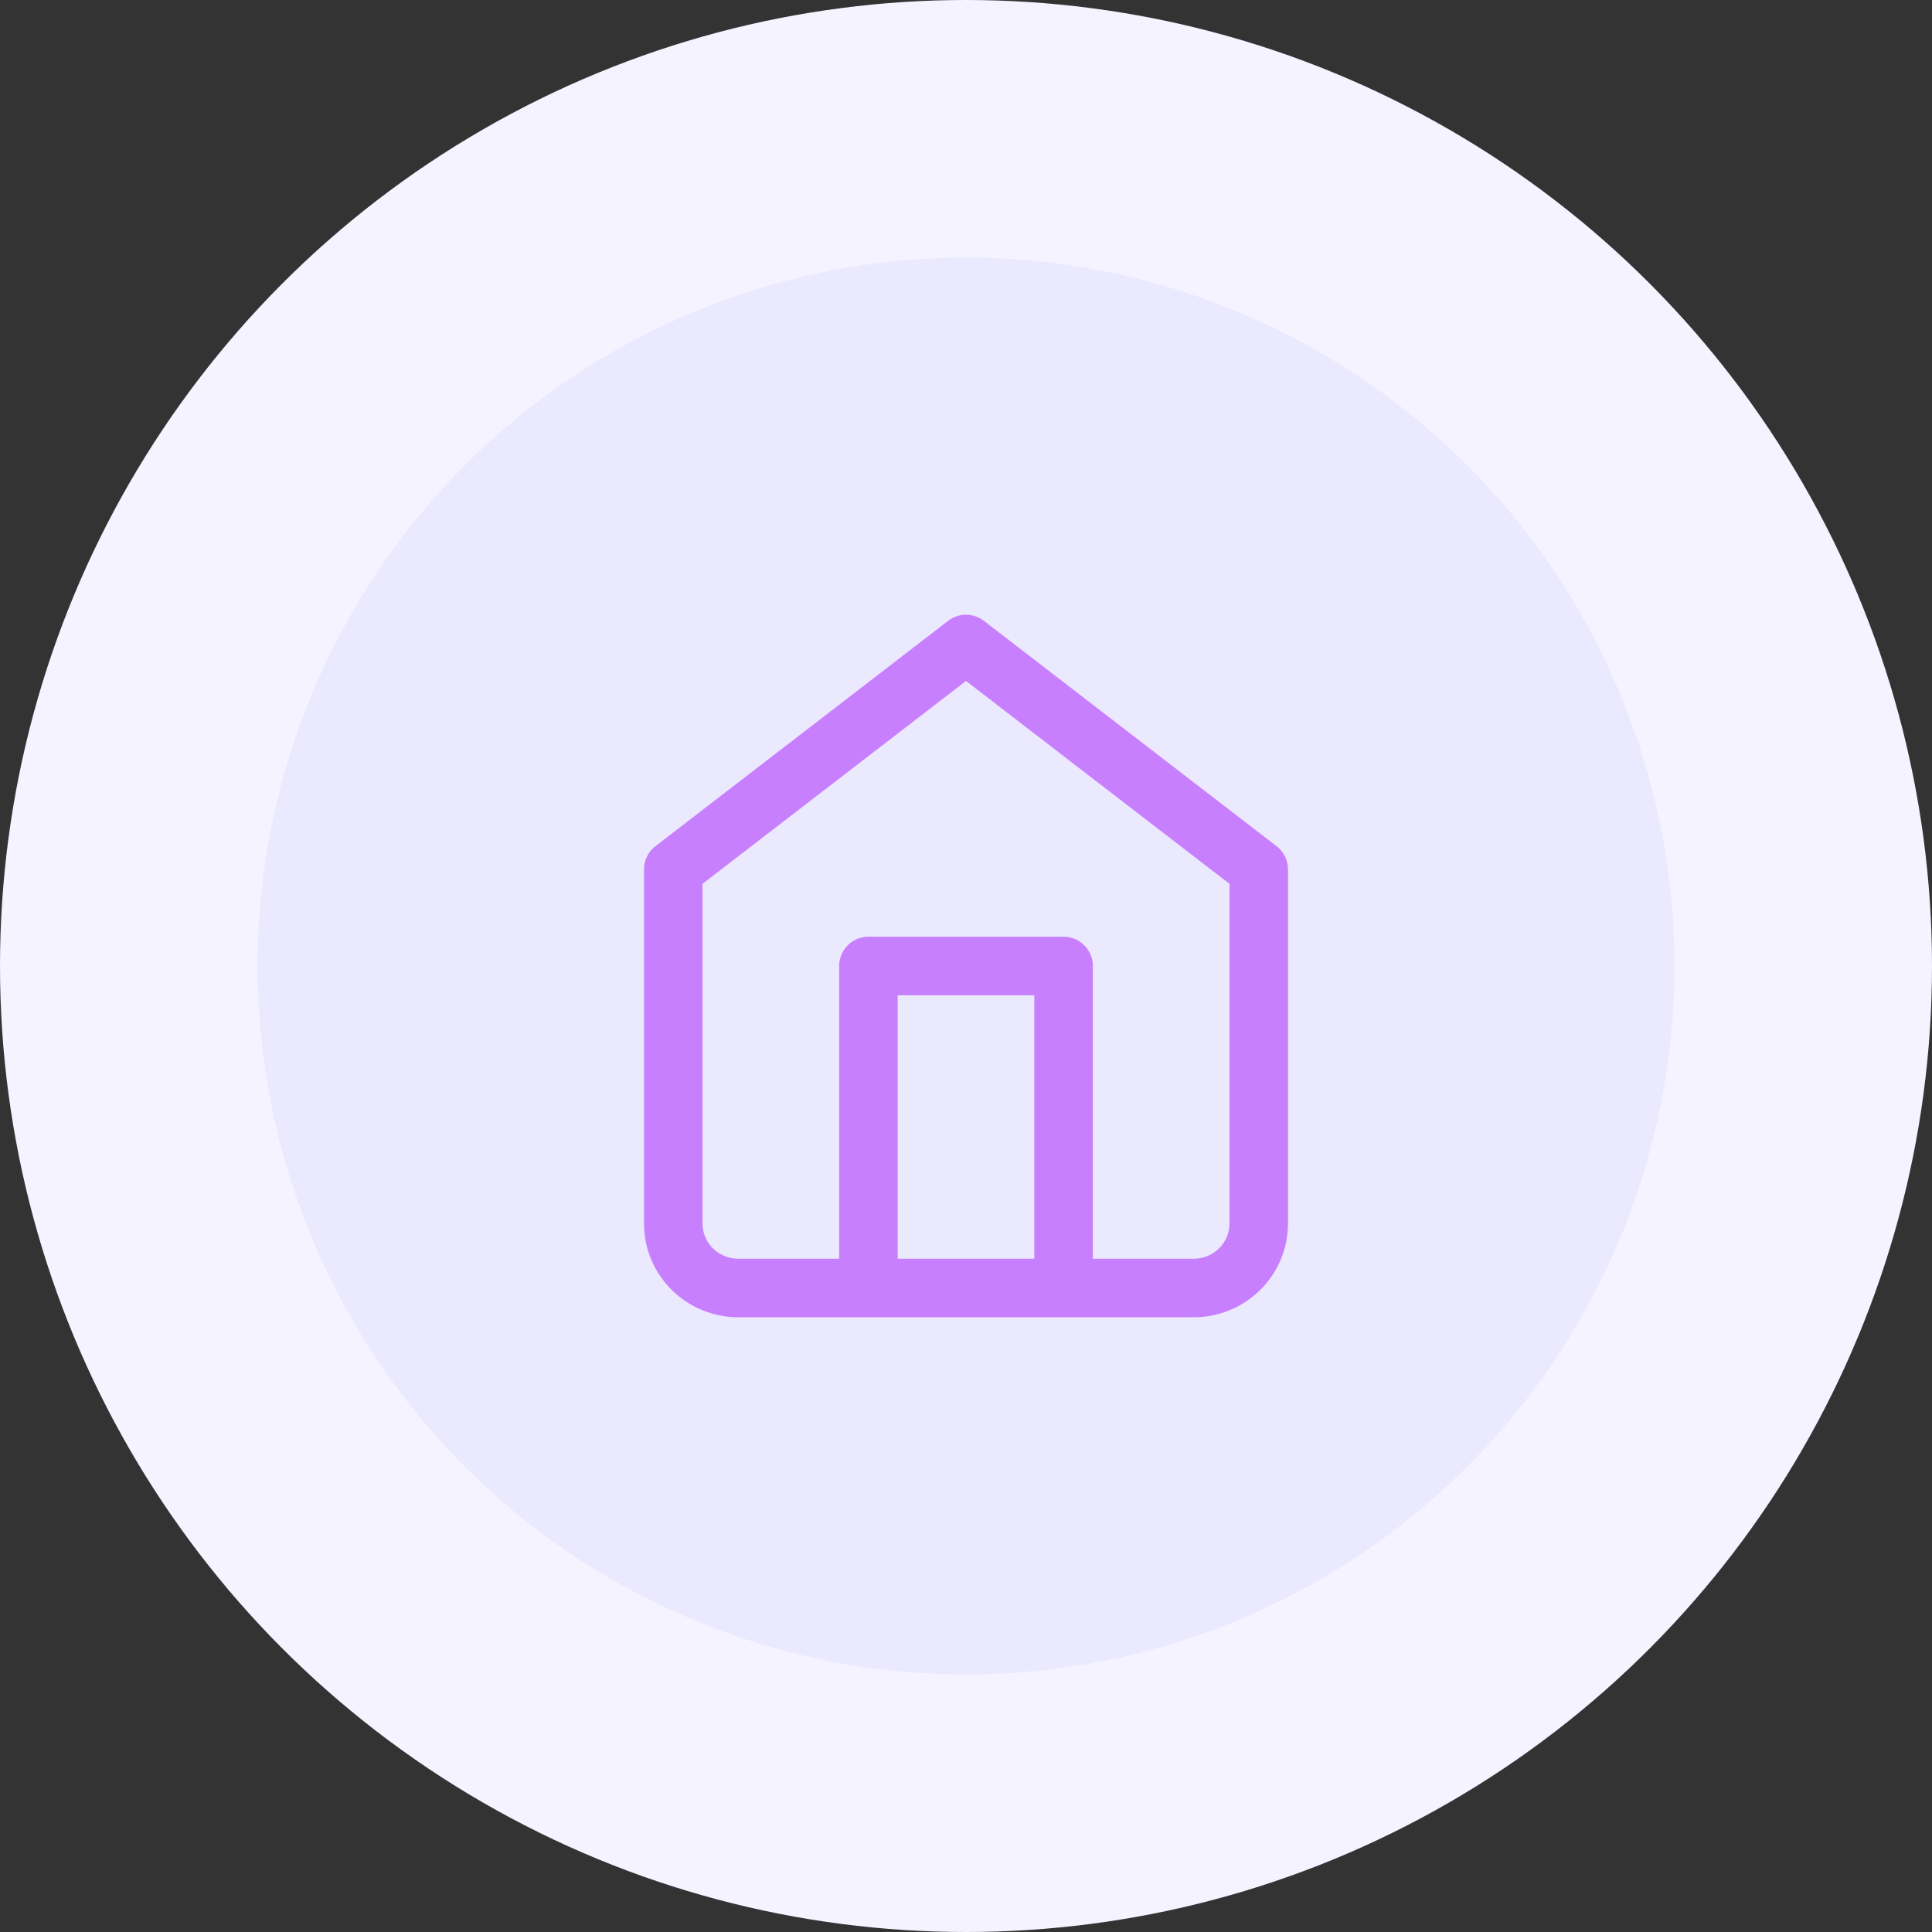
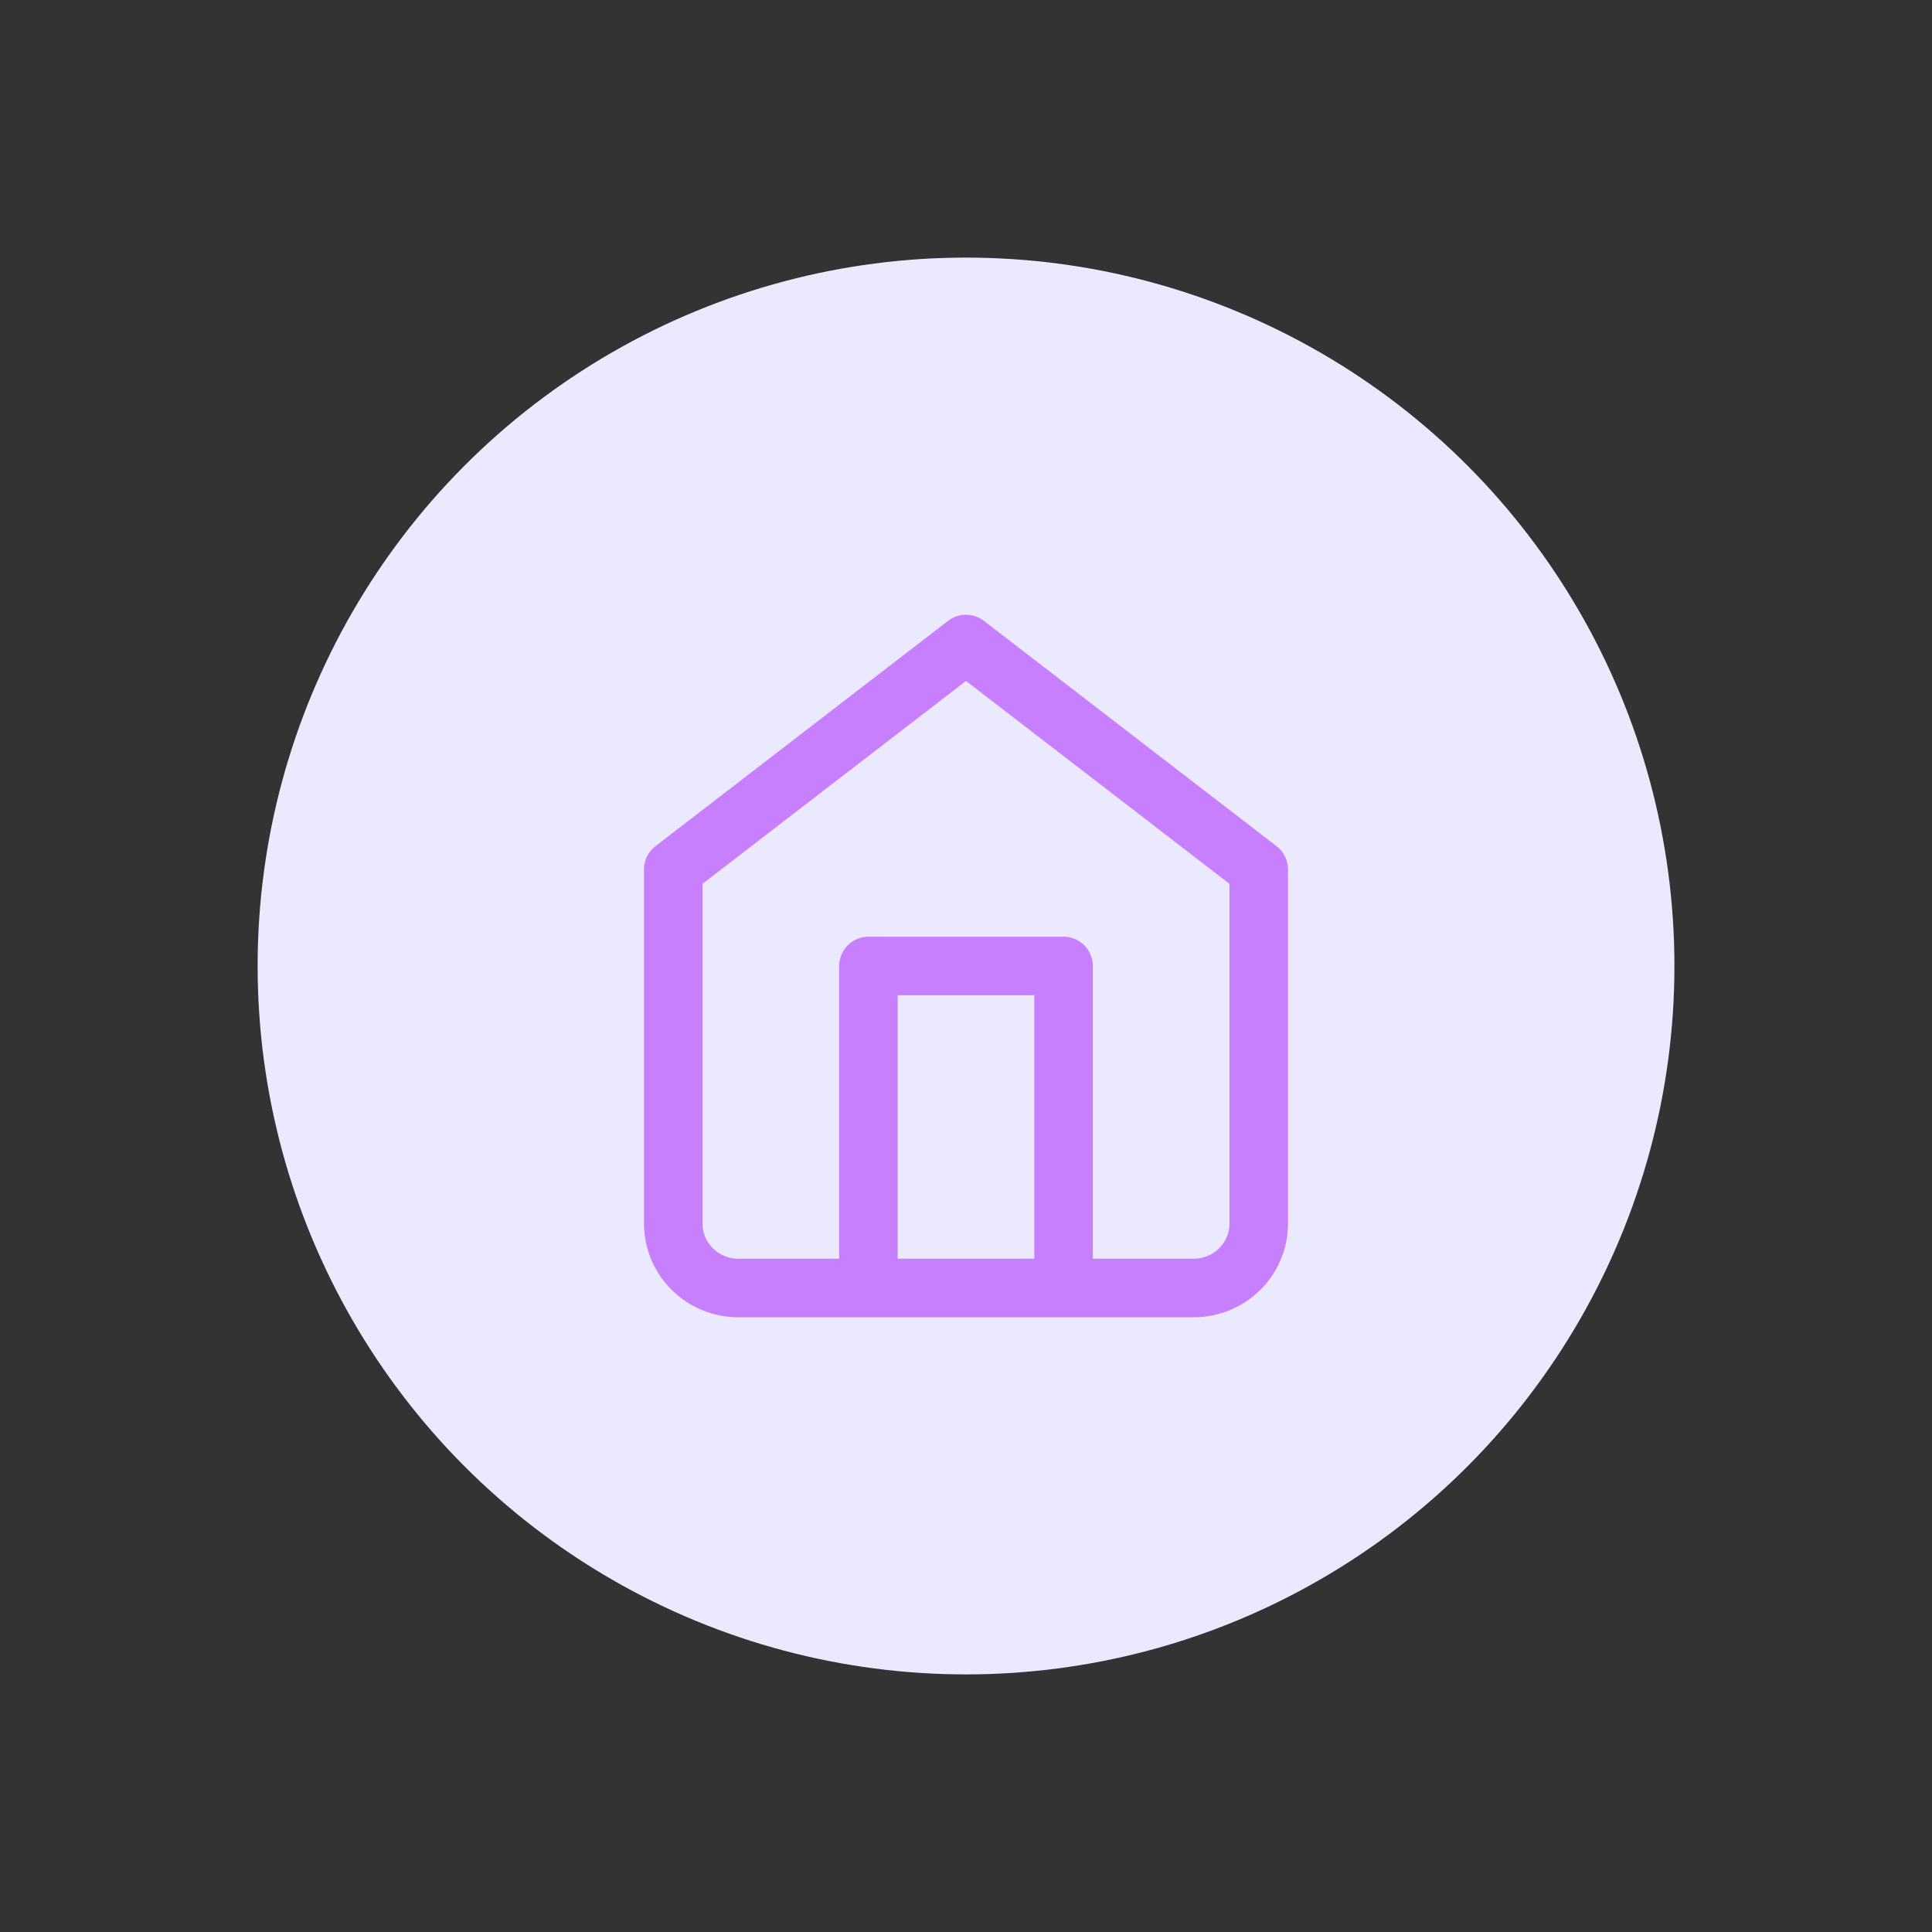
<svg xmlns="http://www.w3.org/2000/svg" width="66" height="66" viewBox="0 0 66 66" fill="none">
  <rect x="0" y="0" width="66" height="66" fill="#333333" stroke="none" />
-   <circle cx="33" cy="33" r="33" fill="#F4F3FF" />
  <circle cx="33.001" cy="33" r="24.2" fill="#EBE9FE" />
  <path d="M29.667 44V33H36.333V44M23 29.7L33 22L43 29.7V41.8C43 42.383 42.766 42.943 42.349 43.356C41.932 43.768 41.367 44 40.778 44H25.222C24.633 44 24.068 43.768 23.651 43.356C23.234 42.943 23 42.383 23 41.8V29.7Z" stroke="#C87FFE" stroke-width="2" stroke-linecap="round" stroke-linejoin="round" />
</svg>